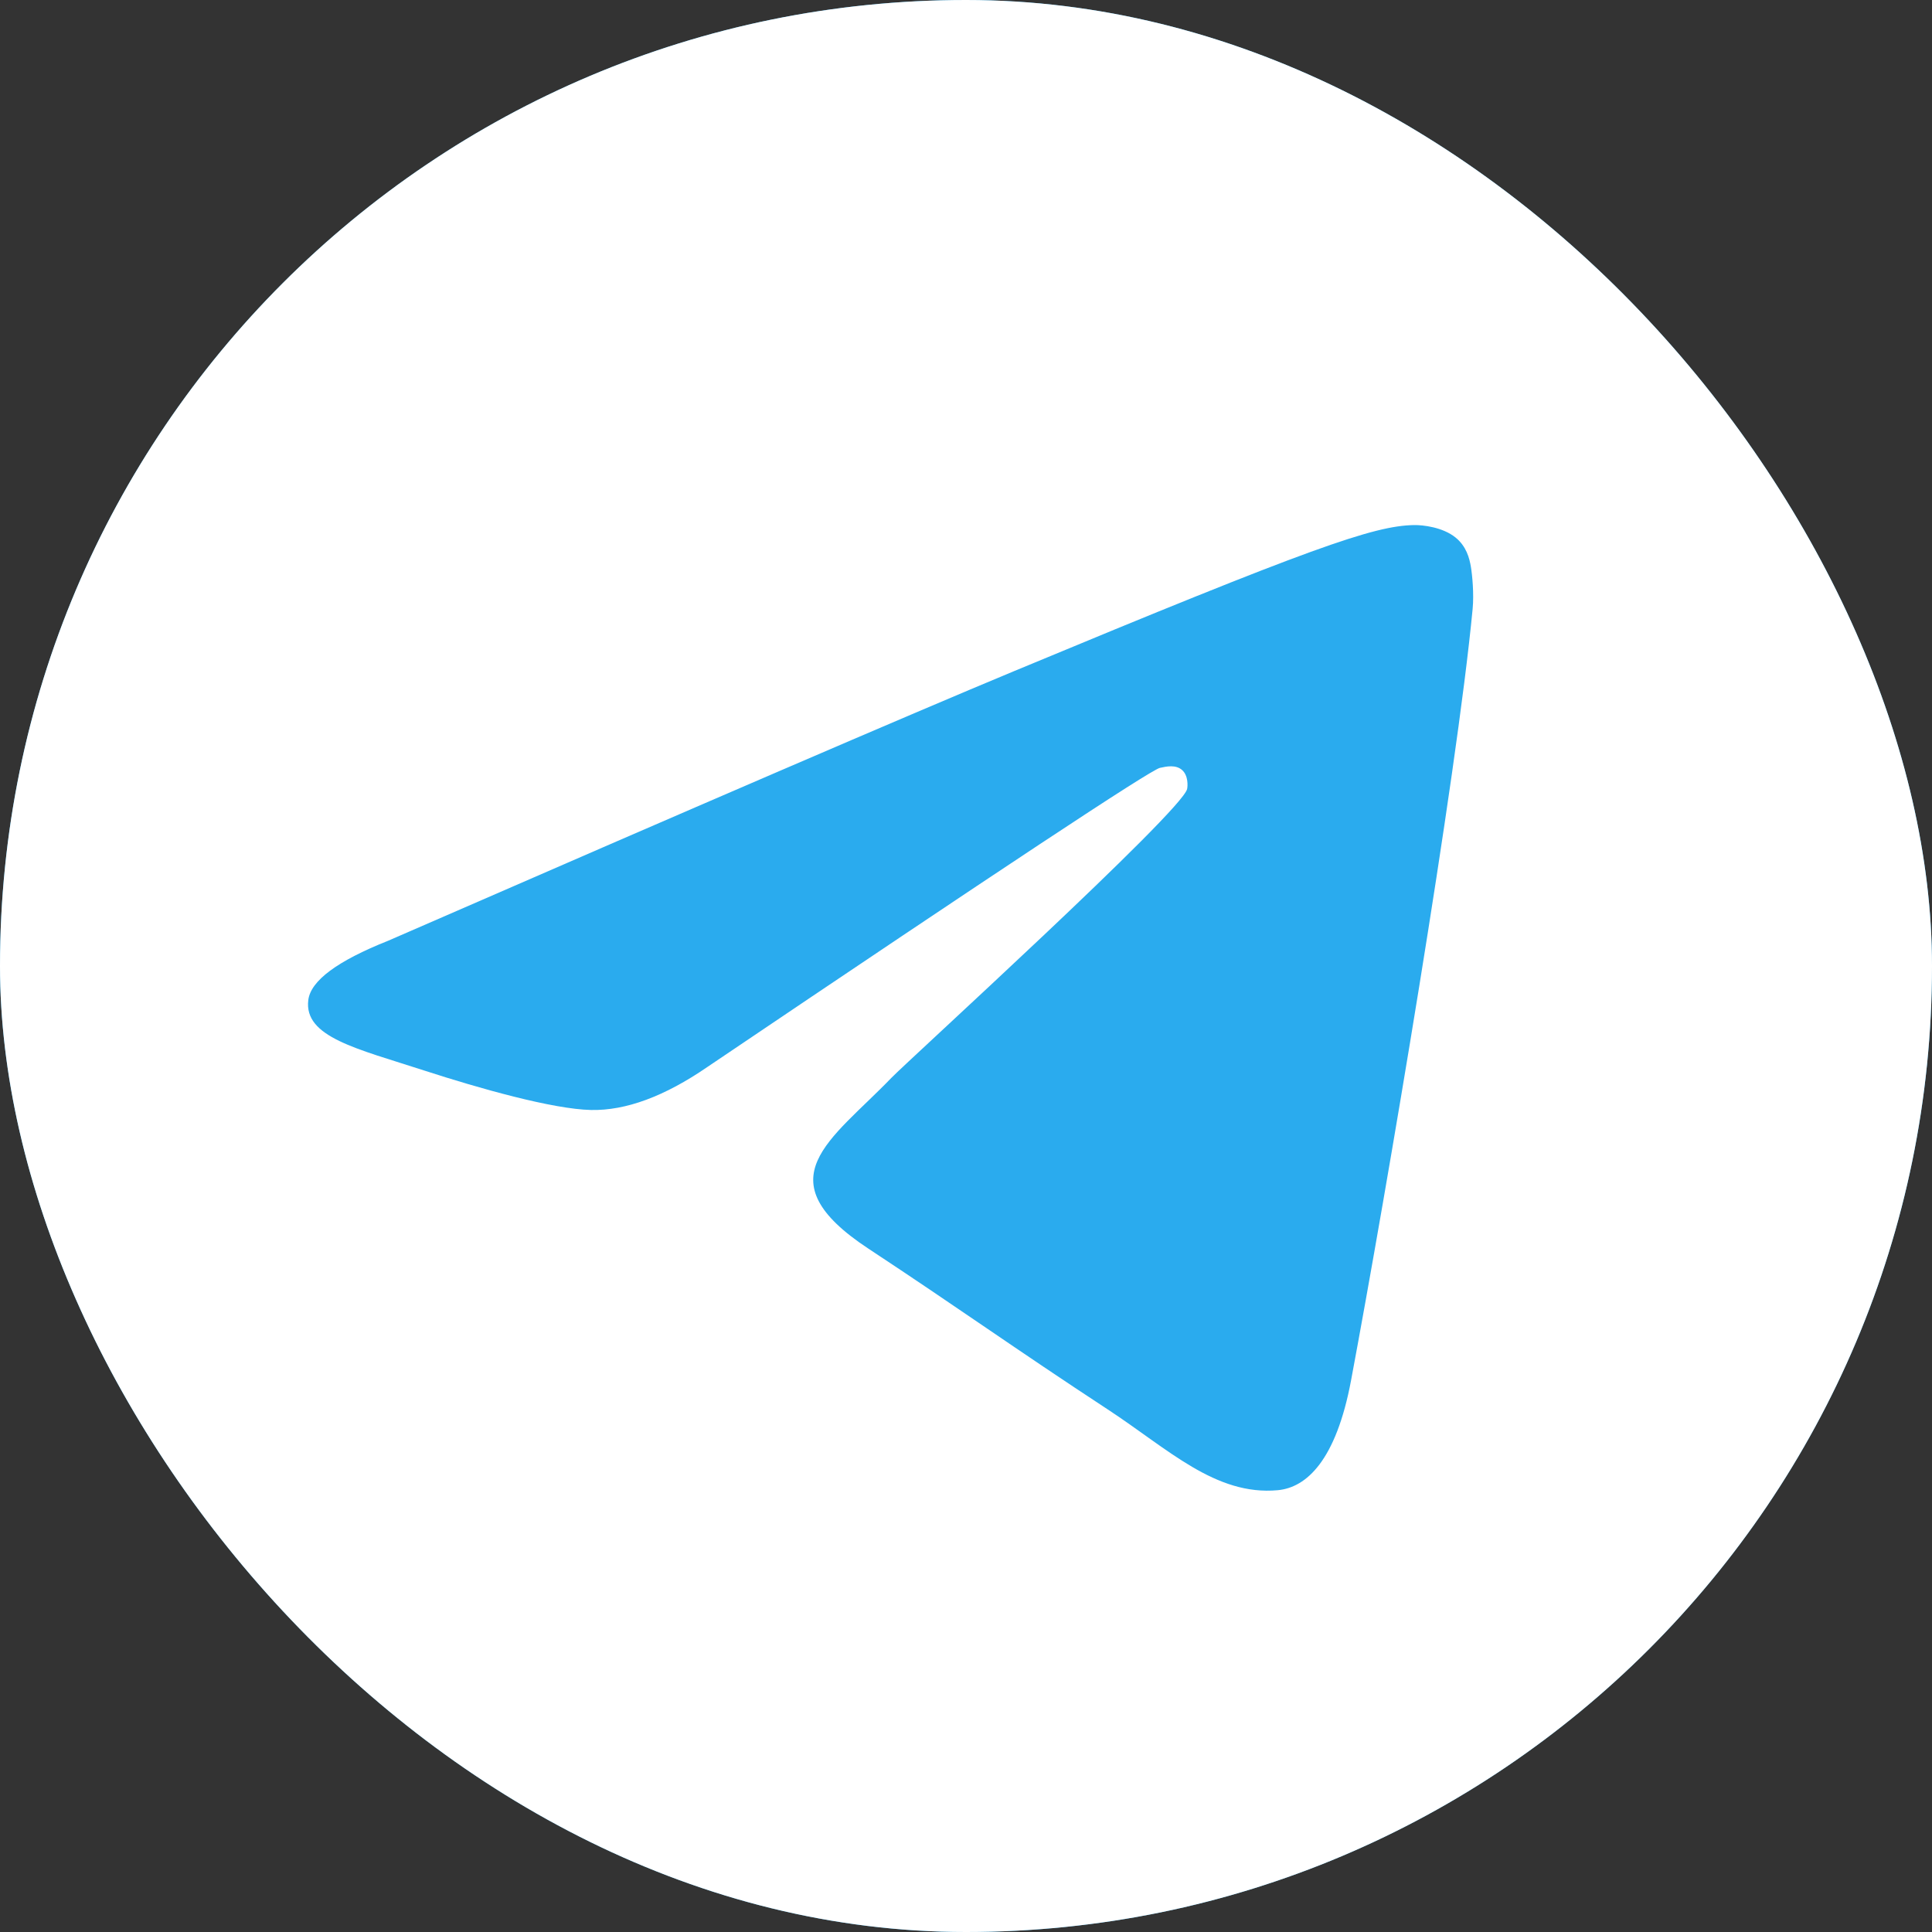
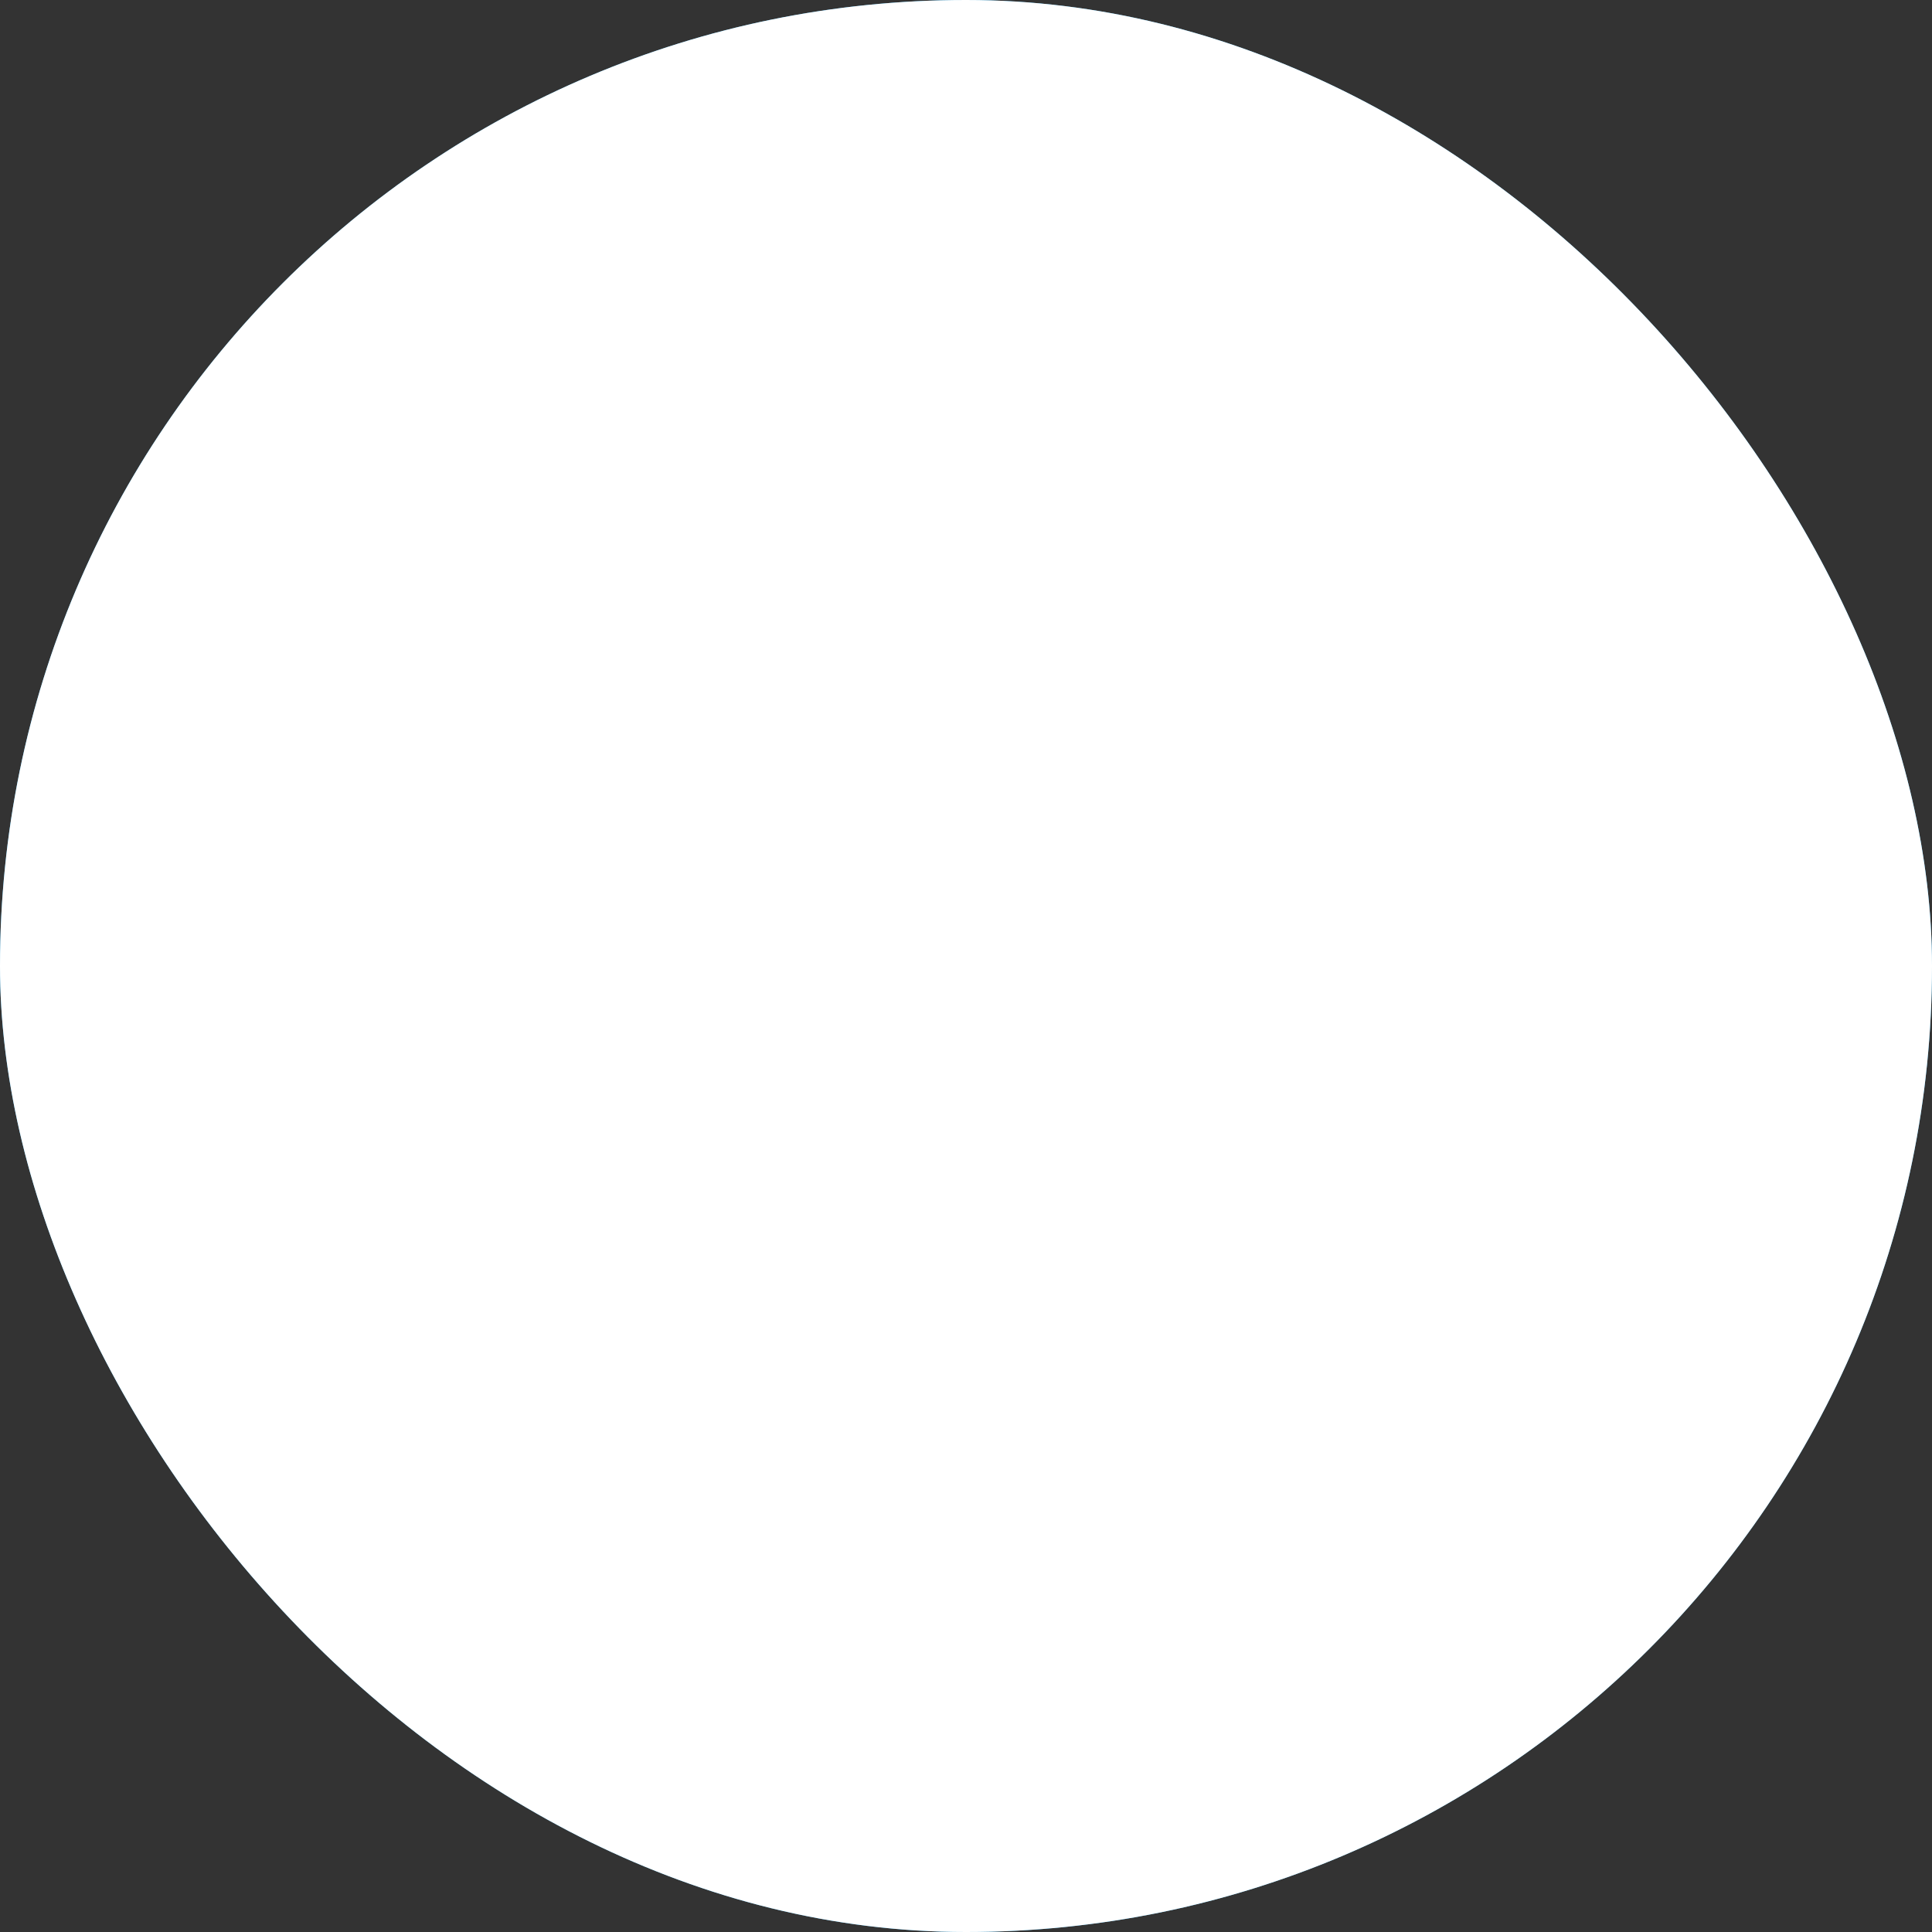
<svg xmlns="http://www.w3.org/2000/svg" width="80" height="80" viewBox="0 0 80 80" fill="none">
  <rect x="0" y="0" width="80" height="80" fill="#333333" stroke="none" />
  <rect width="80" height="80" rx="40" fill="url(#paint0_linear_481_6354)" />
  <rect width="80" height="80" rx="40" fill="white" />
-   <path fill-rule="evenodd" clip-rule="evenodd" d="M16.071 38.955C29.022 33.312 37.658 29.592 41.979 27.795C54.316 22.663 56.88 21.772 58.551 21.742C58.919 21.736 59.74 21.827 60.273 22.259C60.722 22.624 60.846 23.116 60.905 23.462C60.964 23.808 61.038 24.596 60.979 25.211C60.31 32.236 57.418 49.283 55.946 57.151C55.323 60.48 54.097 61.596 52.91 61.706C50.33 61.943 48.371 60.001 45.872 58.363C41.962 55.8 39.753 54.204 35.958 51.703C31.571 48.813 34.415 47.224 36.914 44.628C37.569 43.948 48.936 33.609 49.156 32.671C49.183 32.554 49.209 32.116 48.949 31.886C48.689 31.655 48.306 31.734 48.029 31.796C47.637 31.885 41.391 36.014 29.29 44.182C27.517 45.4 25.911 45.993 24.472 45.962C22.886 45.928 19.835 45.065 17.566 44.328C14.784 43.423 12.573 42.945 12.766 41.409C12.866 40.609 13.968 39.791 16.071 38.955Z" fill="#2AABEE" />
  <defs>
    <linearGradient id="paint0_linear_481_6354" x1="4000" y1="0" x2="4000" y2="7940.67" gradientUnits="userSpaceOnUse">
      <stop stop-color="#2AABEE" />
      <stop offset="1" stop-color="#229ED9" />
    </linearGradient>
  </defs>
</svg>